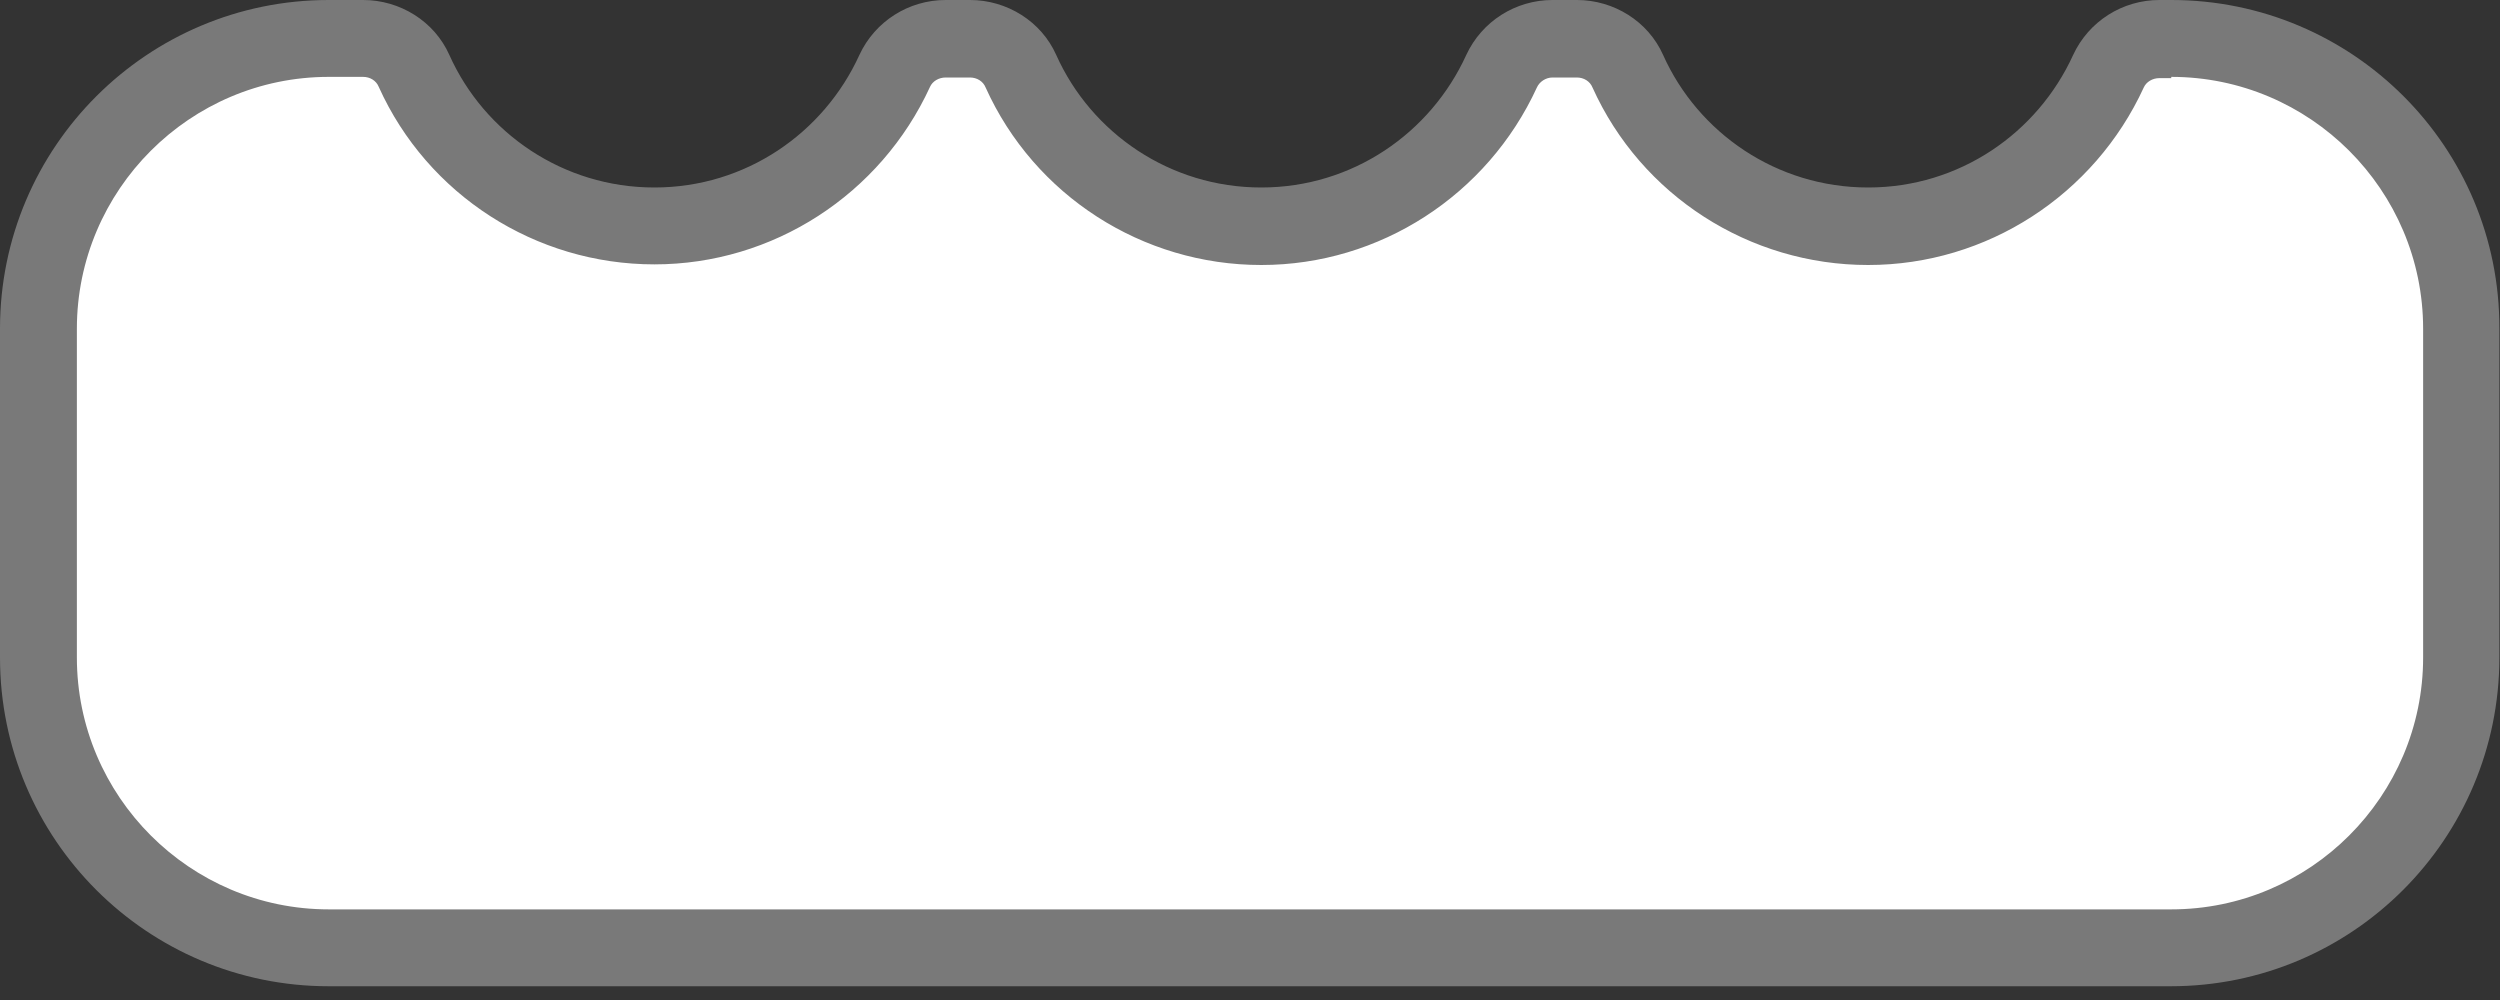
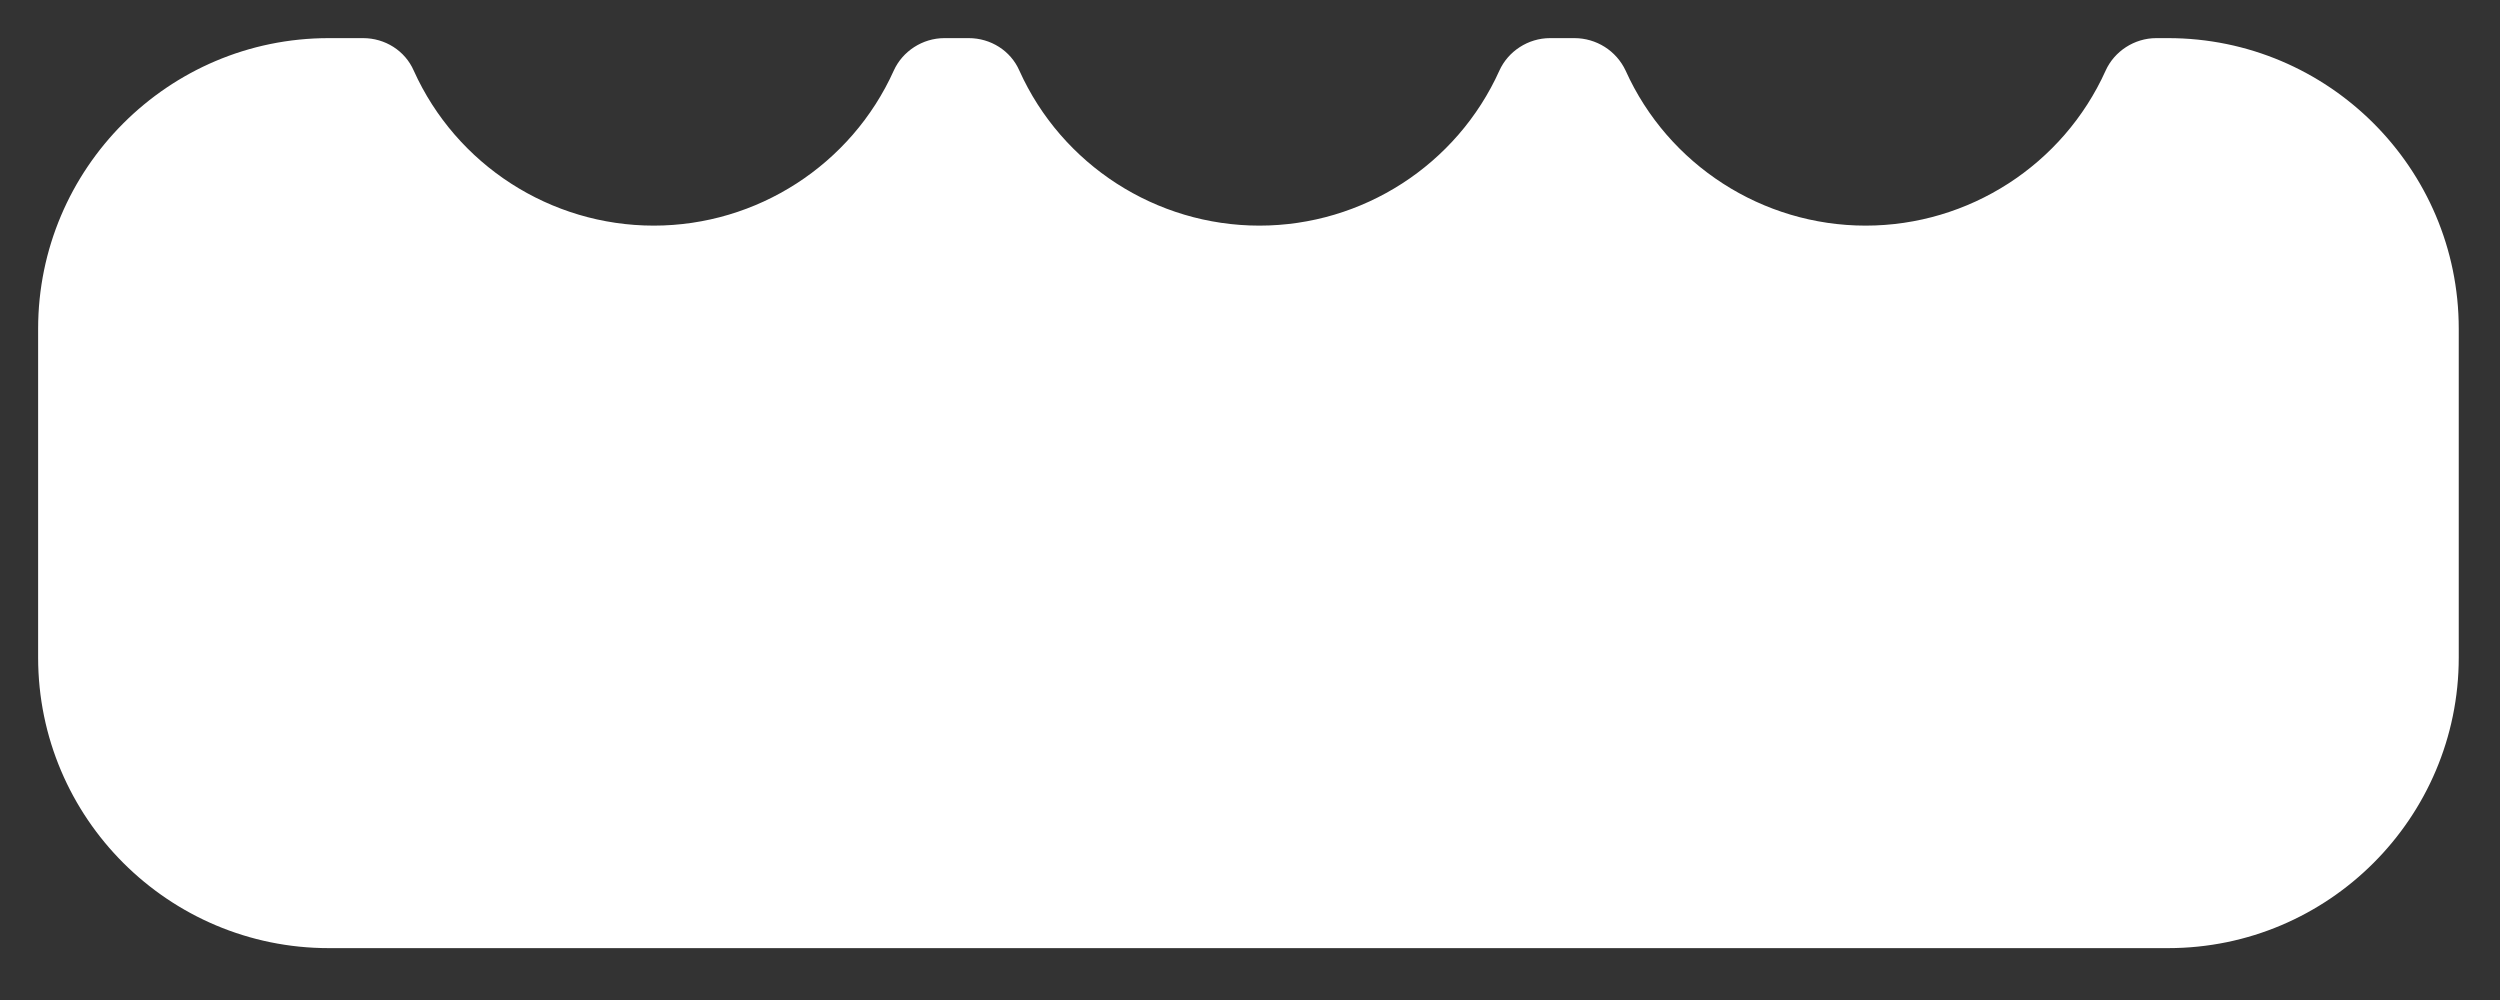
<svg xmlns="http://www.w3.org/2000/svg" width="40" height="16" viewBox="0 0 40 16" fill="none">
  <rect x="0" y="0" width="40" height="16" fill="#333333" stroke="none" />
  <path d="M5.26 15.17C2.7 15.17 0.61 13.09 0.61 10.52V5.26C0.61 2.7 2.69 0.61 5.26 0.61H5.81C6.16 0.61 6.48 0.81 6.62 1.13C7.3 2.64 8.81 3.61 10.46 3.61C12.11 3.61 13.62 2.64 14.3 1.13C14.44 0.82 14.76 0.61 15.11 0.61H15.5C15.85 0.61 16.17 0.81 16.31 1.13C16.99 2.64 18.5 3.61 20.15 3.61C21.8 3.61 23.31 2.64 23.99 1.13C24.13 0.82 24.45 0.61 24.8 0.61H25.19C25.54 0.61 25.86 0.81 26.01 1.13C26.69 2.64 28.2 3.61 29.85 3.61C31.5 3.61 33.01 2.64 33.69 1.13C33.83 0.82 34.15 0.61 34.5 0.61H34.69C37.25 0.61 39.34 2.69 39.34 5.26V10.52C39.34 13.08 37.26 15.17 34.69 15.17H5.26Z" fill="white" />
-   <path d="M34.74 1.23C36.96 1.23 38.77 3.04 38.77 5.26V10.52C38.77 12.74 36.96 14.55 34.74 14.55H5.26C3.04 14.55 1.23 12.74 1.23 10.52V5.26C1.23 3.04 3.04 1.23 5.26 1.23H5.81C5.92 1.23 6.02 1.29 6.06 1.39C6.84 3.12 8.57 4.23 10.47 4.23C12.37 4.23 14.09 3.11 14.88 1.39C14.92 1.3 15.02 1.24 15.13 1.24H15.52C15.63 1.24 15.73 1.3 15.77 1.4C16.55 3.13 18.28 4.24 20.18 4.24C22.08 4.24 23.8 3.12 24.59 1.4C24.63 1.31 24.73 1.24 24.84 1.24H25.23C25.34 1.24 25.44 1.3 25.48 1.4C26.26 3.13 27.99 4.24 29.89 4.24C31.79 4.24 33.51 3.12 34.3 1.4C34.34 1.31 34.44 1.25 34.55 1.25H34.74M34.74 0H34.55C33.96 0 33.42 0.34 33.17 0.88C32.6 2.13 31.35 3 29.89 3C28.43 3 27.17 2.13 26.61 0.88C26.37 0.34 25.82 0 25.23 0H24.84C24.25 0 23.71 0.34 23.46 0.88C22.89 2.13 21.64 3 20.18 3C18.72 3 17.46 2.13 16.9 0.88C16.66 0.34 16.11 0 15.52 0H15.13C14.54 0 14 0.34 13.75 0.88C13.18 2.13 11.93 3 10.47 3C9.01 3 7.75 2.13 7.19 0.88C6.95 0.34 6.4 0 5.81 0H5.26C2.36 0 0 2.35 0 5.26V10.52C0 13.43 2.36 15.78 5.26 15.78H34.73C37.64 15.78 39.99 13.42 39.99 10.52V5.26C40 2.35 37.64 0 34.74 0Z" fill="#797979" />
</svg>